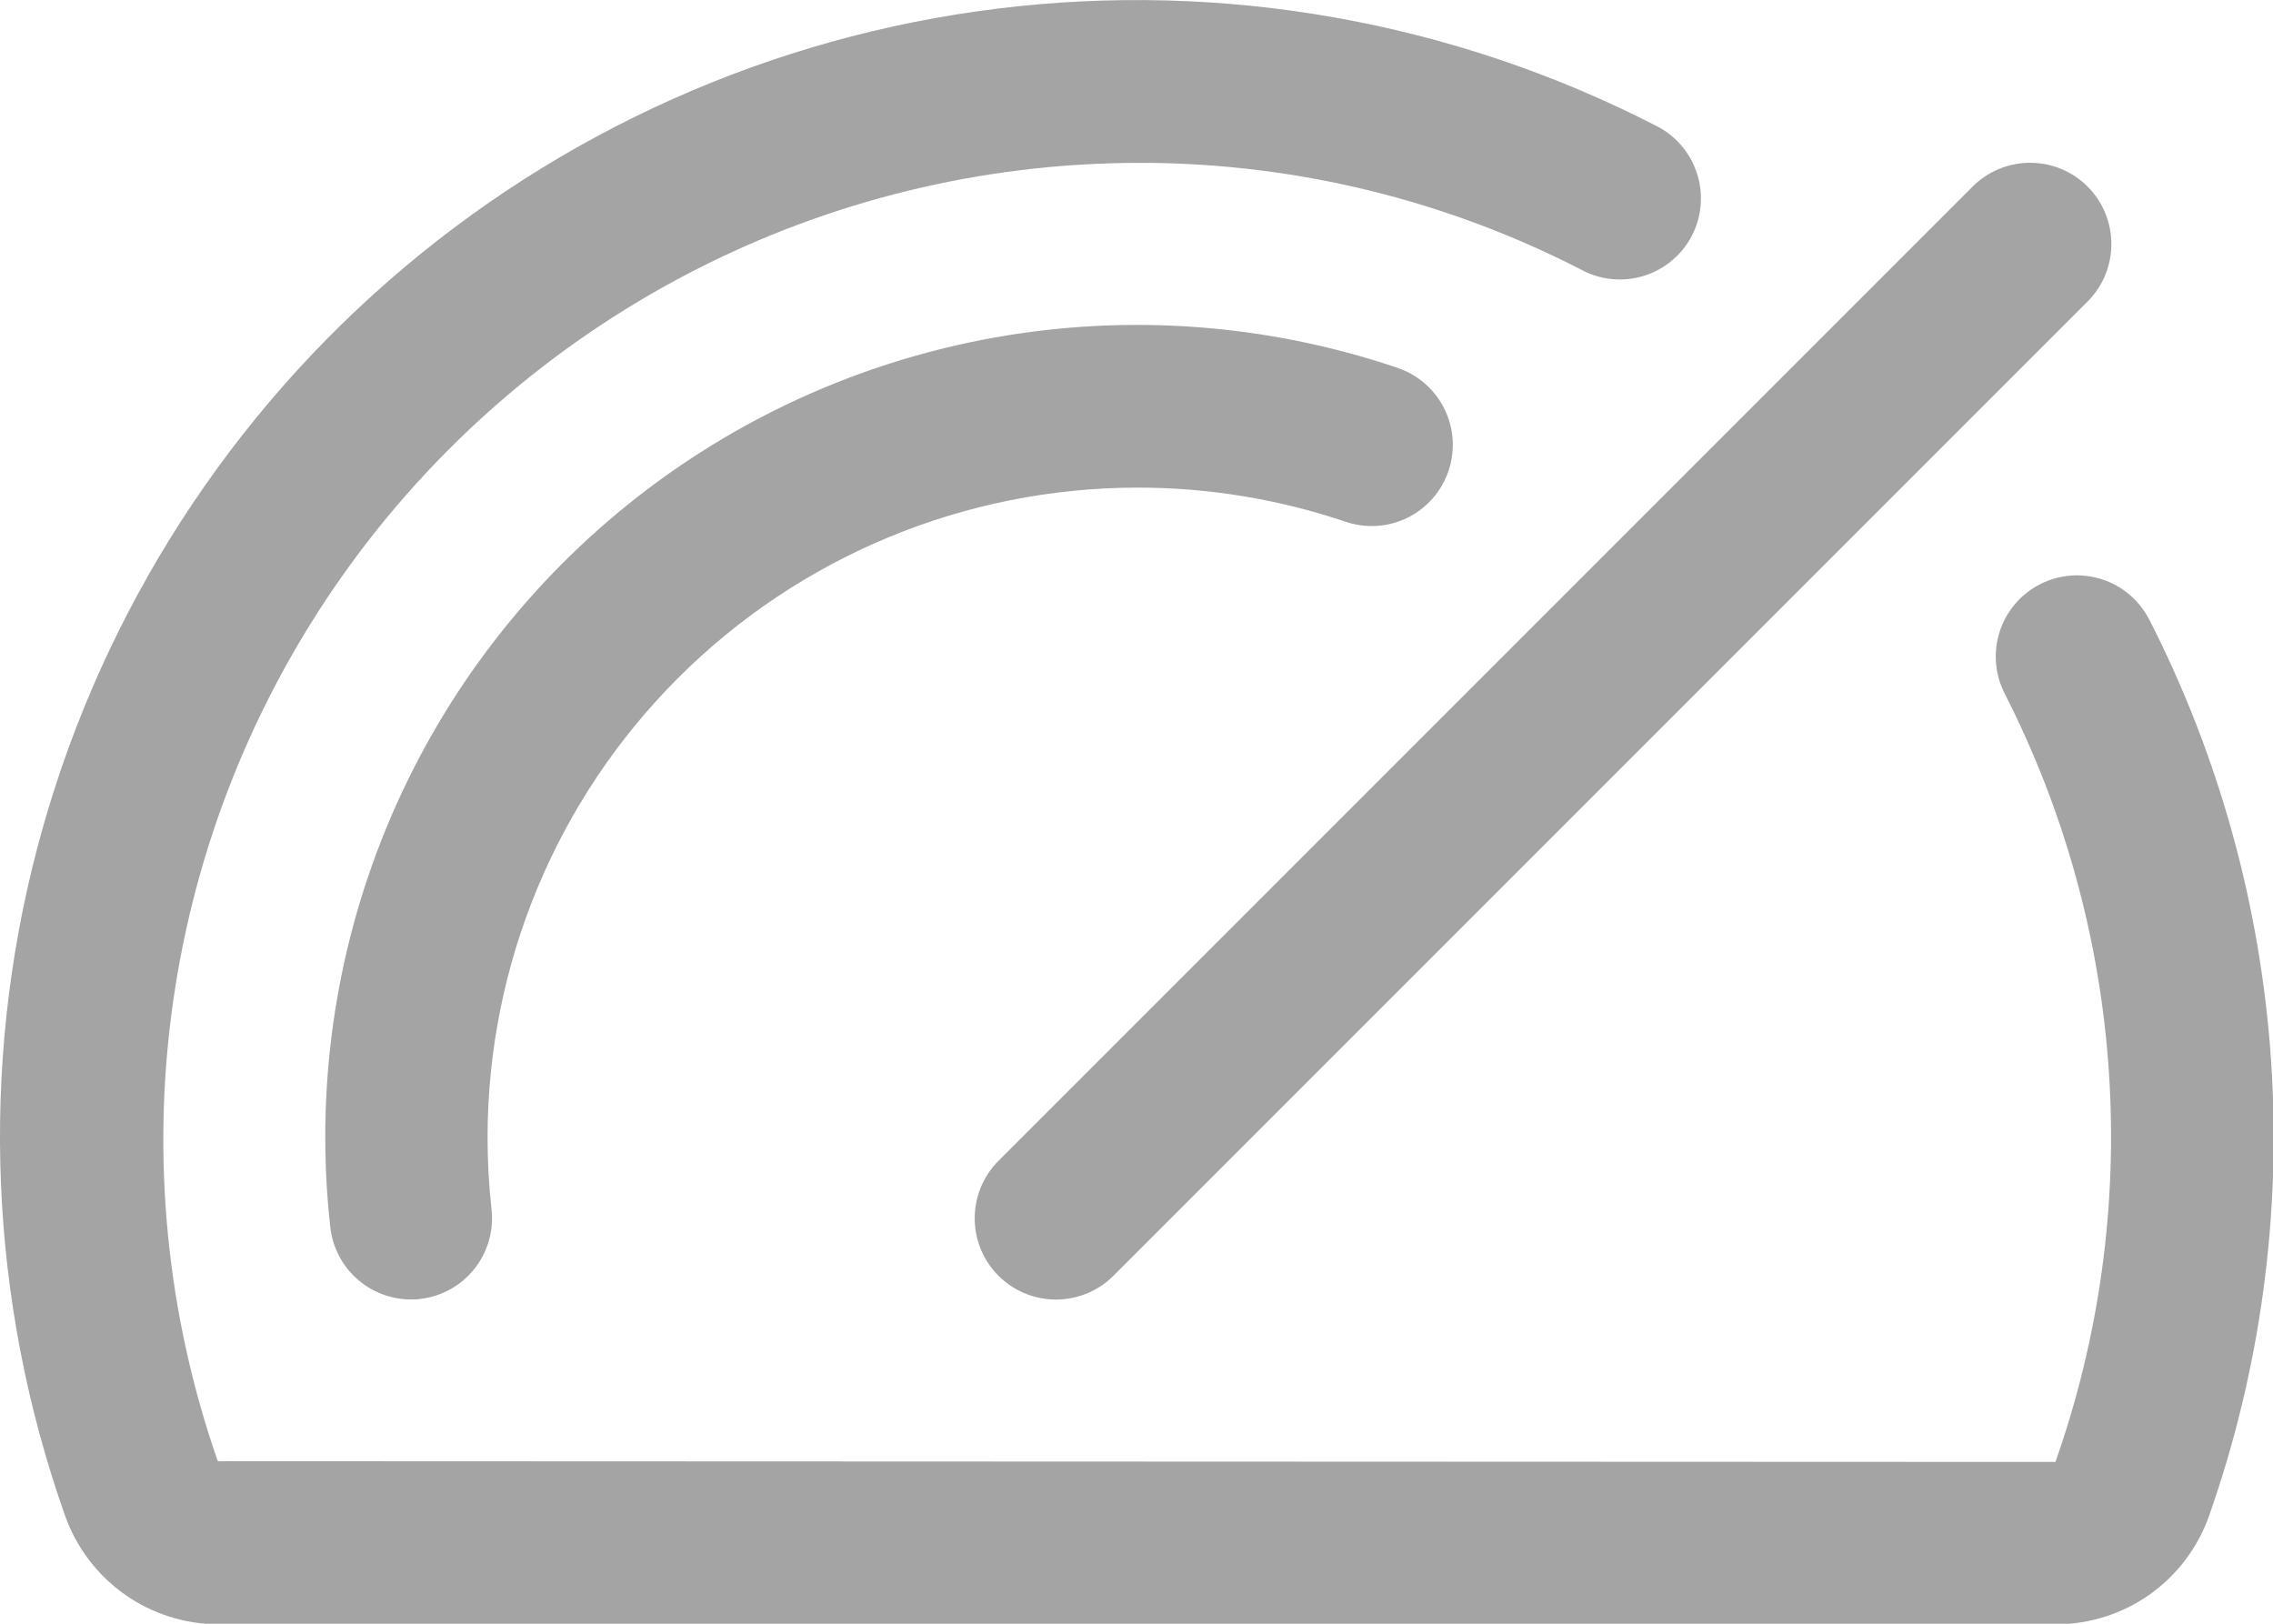
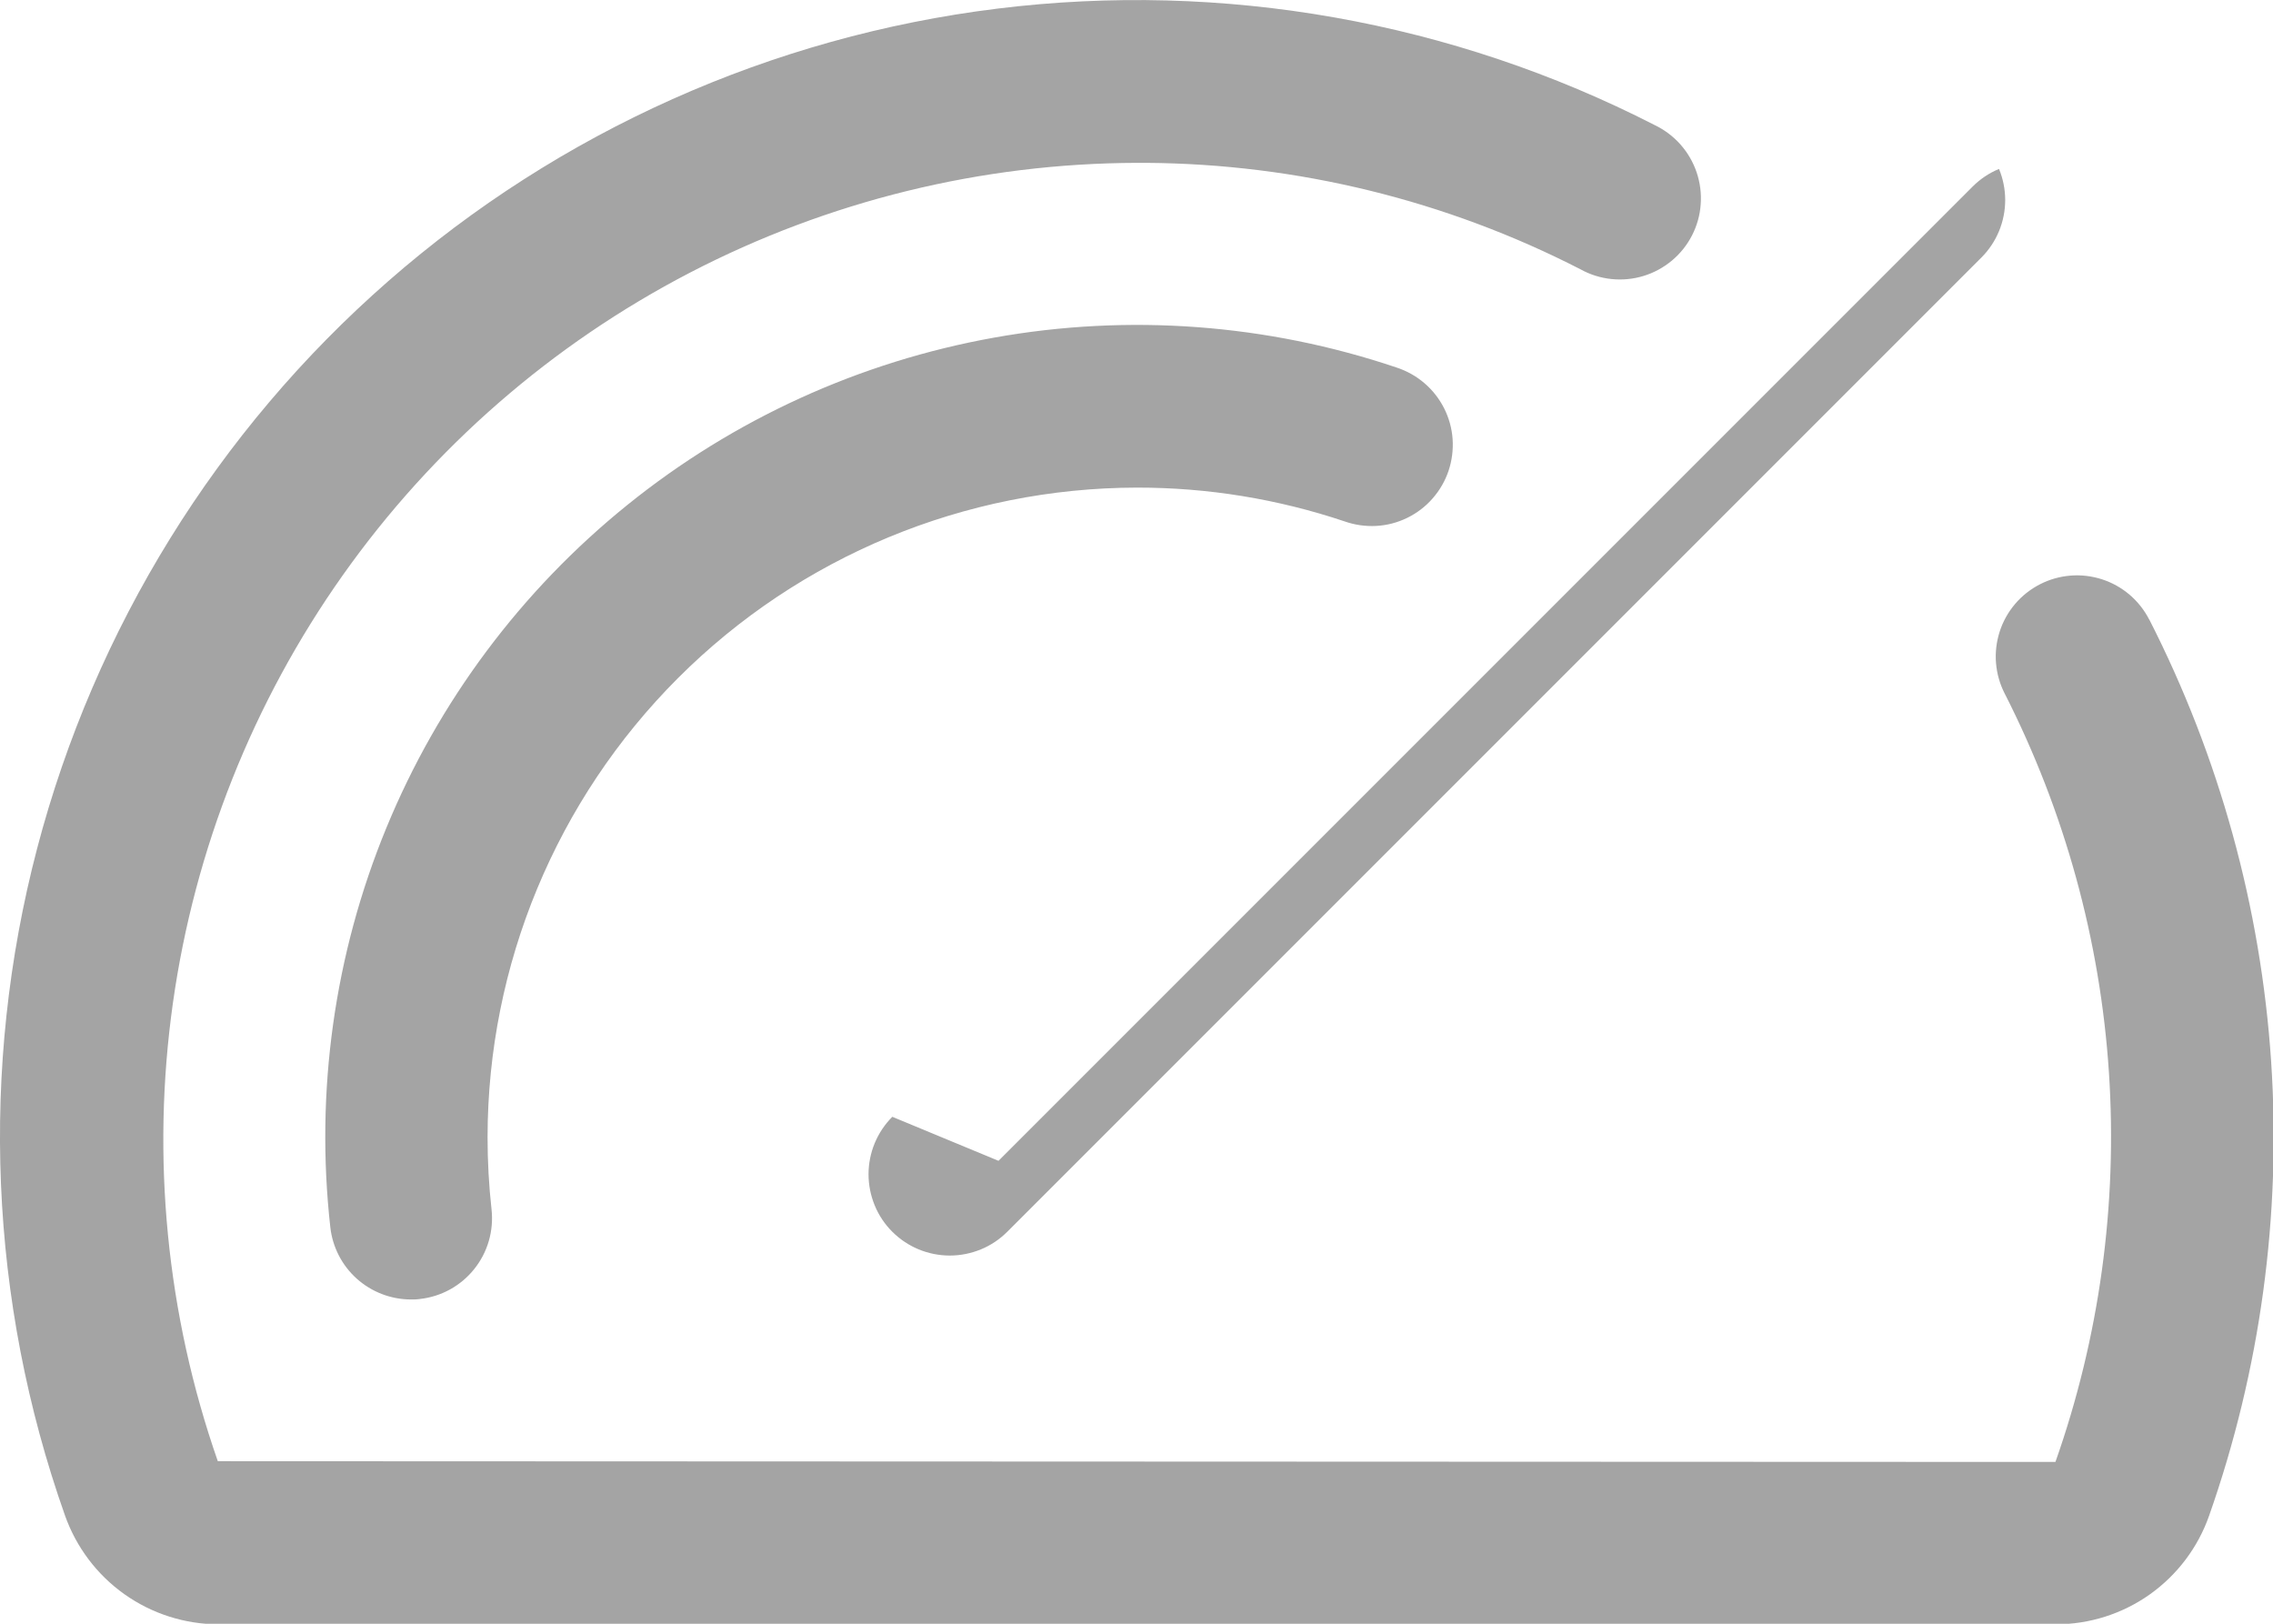
<svg xmlns="http://www.w3.org/2000/svg" height="20" viewBox="0 0 28 20" width="28">
-   <path d="m12.3 14.298 12-12c.093-.093.203-.167.325-.217s.252-.076.383-.076.262.026.383.076.232.124.325.217.167.203.217.325c.05.121.076.252.076.383 0 .131-.026.262-.076.383s-.124.232-.217.325l-12 12c-.093.093-.203.167-.325.217s-.252.076-.383.076-.262-.026-.383-.076-.232-.124-.325-.217-.167-.203-.217-.325-.076-.252-.076-.383.026-.262.076-.383.124-.232.217-.325zm1.708-8.292c.869-.001 1.732.14 2.555.416.125.044.258.063.39.056s.262-.041.381-.099c.119-.058.226-.139.313-.239.088-.1.155-.216.197-.341.042-.126.059-.259.05-.391-.009-.132-.045-.261-.105-.38-.06-.118-.143-.224-.244-.31-.101-.086-.218-.151-.344-.192-1.594-.537-3.297-.664-4.952-.368-1.656.296-3.21 1.004-4.519 2.06-1.309 1.056-2.331 2.424-2.971 3.98-.64 1.555-.877 3.247-.69 4.918.027.244.143.47.326.634s.42.255.666.256c.036 0 .074 0 .111-.006.264-.029.505-.162.67-.369.166-.207.242-.471.213-.735-.033-.295-.049-.593-.049-.89.002-2.121.846-4.154 2.346-5.654 1.5-1.5 3.533-2.343 5.654-2.346zm12.467 1.625c-.06-.117-.142-.221-.242-.306-.1-.085-.216-.15-.341-.19s-.257-.056-.388-.045-.259.047-.375.107c-.117.06-.221.142-.306.242-.085.1-.15.216-.19.341-.04.125-.056.257-.045.388.011.131.047.258.107.375.74 1.453 1.177 3.041 1.284 4.668.107 1.627-.117 3.259-.659 4.796l-22.637-.009c-.632-1.81-.821-3.746-.553-5.644s.986-3.706 2.094-5.271c1.108-1.565 2.574-2.842 4.276-3.725 1.702-.883 3.59-1.347 5.508-1.352h.11c1.862.012 3.696.461 5.353 1.312.117.065.246.105.379.119.133.014.268.001.396-.038.128-.039.247-.104.349-.189.103-.086.187-.191.248-.31.061-.119.098-.249.107-.383.01-.133-.007-.267-.05-.394-.043-.127-.111-.244-.2-.344-.089-.1-.197-.181-.318-.239-2.494-1.277-5.314-1.777-8.094-1.434-2.781.343-5.395 1.512-7.504 3.356-2.109 1.844-3.616 4.279-4.327 6.99-.71 2.71-.591 5.572.343 8.213.138.391.394.731.732.971.338.24.743.37 1.158.371h22.634c.415 0.0.819-.128 1.158-.368.338-.24.594-.579.731-.97.631-1.794.89-3.697.764-5.595-.127-1.897-.637-3.749-1.501-5.443z" fill="#a4a4a4" />
+   <path d="m12.3 14.298 12-12c.093-.093.203-.167.325-.217c.05.121.076.252.076.383 0 .131-.026.262-.076.383s-.124.232-.217.325l-12 12c-.093.093-.203.167-.325.217s-.252.076-.383.076-.262-.026-.383-.076-.232-.124-.325-.217-.167-.203-.217-.325-.076-.252-.076-.383.026-.262.076-.383.124-.232.217-.325zm1.708-8.292c.869-.001 1.732.14 2.555.416.125.044.258.063.39.056s.262-.041.381-.099c.119-.058.226-.139.313-.239.088-.1.155-.216.197-.341.042-.126.059-.259.05-.391-.009-.132-.045-.261-.105-.38-.06-.118-.143-.224-.244-.31-.101-.086-.218-.151-.344-.192-1.594-.537-3.297-.664-4.952-.368-1.656.296-3.21 1.004-4.519 2.06-1.309 1.056-2.331 2.424-2.971 3.98-.64 1.555-.877 3.247-.69 4.918.027.244.143.47.326.634s.42.255.666.256c.036 0 .074 0 .111-.006.264-.029.505-.162.67-.369.166-.207.242-.471.213-.735-.033-.295-.049-.593-.049-.89.002-2.121.846-4.154 2.346-5.654 1.5-1.5 3.533-2.343 5.654-2.346zm12.467 1.625c-.06-.117-.142-.221-.242-.306-.1-.085-.216-.15-.341-.19s-.257-.056-.388-.045-.259.047-.375.107c-.117.06-.221.142-.306.242-.085.1-.15.216-.19.341-.04.125-.056.257-.045.388.011.131.047.258.107.375.74 1.453 1.177 3.041 1.284 4.668.107 1.627-.117 3.259-.659 4.796l-22.637-.009c-.632-1.81-.821-3.746-.553-5.644s.986-3.706 2.094-5.271c1.108-1.565 2.574-2.842 4.276-3.725 1.702-.883 3.59-1.347 5.508-1.352h.11c1.862.012 3.696.461 5.353 1.312.117.065.246.105.379.119.133.014.268.001.396-.038.128-.039.247-.104.349-.189.103-.086.187-.191.248-.31.061-.119.098-.249.107-.383.01-.133-.007-.267-.05-.394-.043-.127-.111-.244-.2-.344-.089-.1-.197-.181-.318-.239-2.494-1.277-5.314-1.777-8.094-1.434-2.781.343-5.395 1.512-7.504 3.356-2.109 1.844-3.616 4.279-4.327 6.99-.71 2.71-.591 5.572.343 8.213.138.391.394.731.732.971.338.24.743.37 1.158.371h22.634c.415 0.0.819-.128 1.158-.368.338-.24.594-.579.731-.97.631-1.794.89-3.697.764-5.595-.127-1.897-.637-3.749-1.501-5.443z" fill="#a4a4a4" />
</svg>